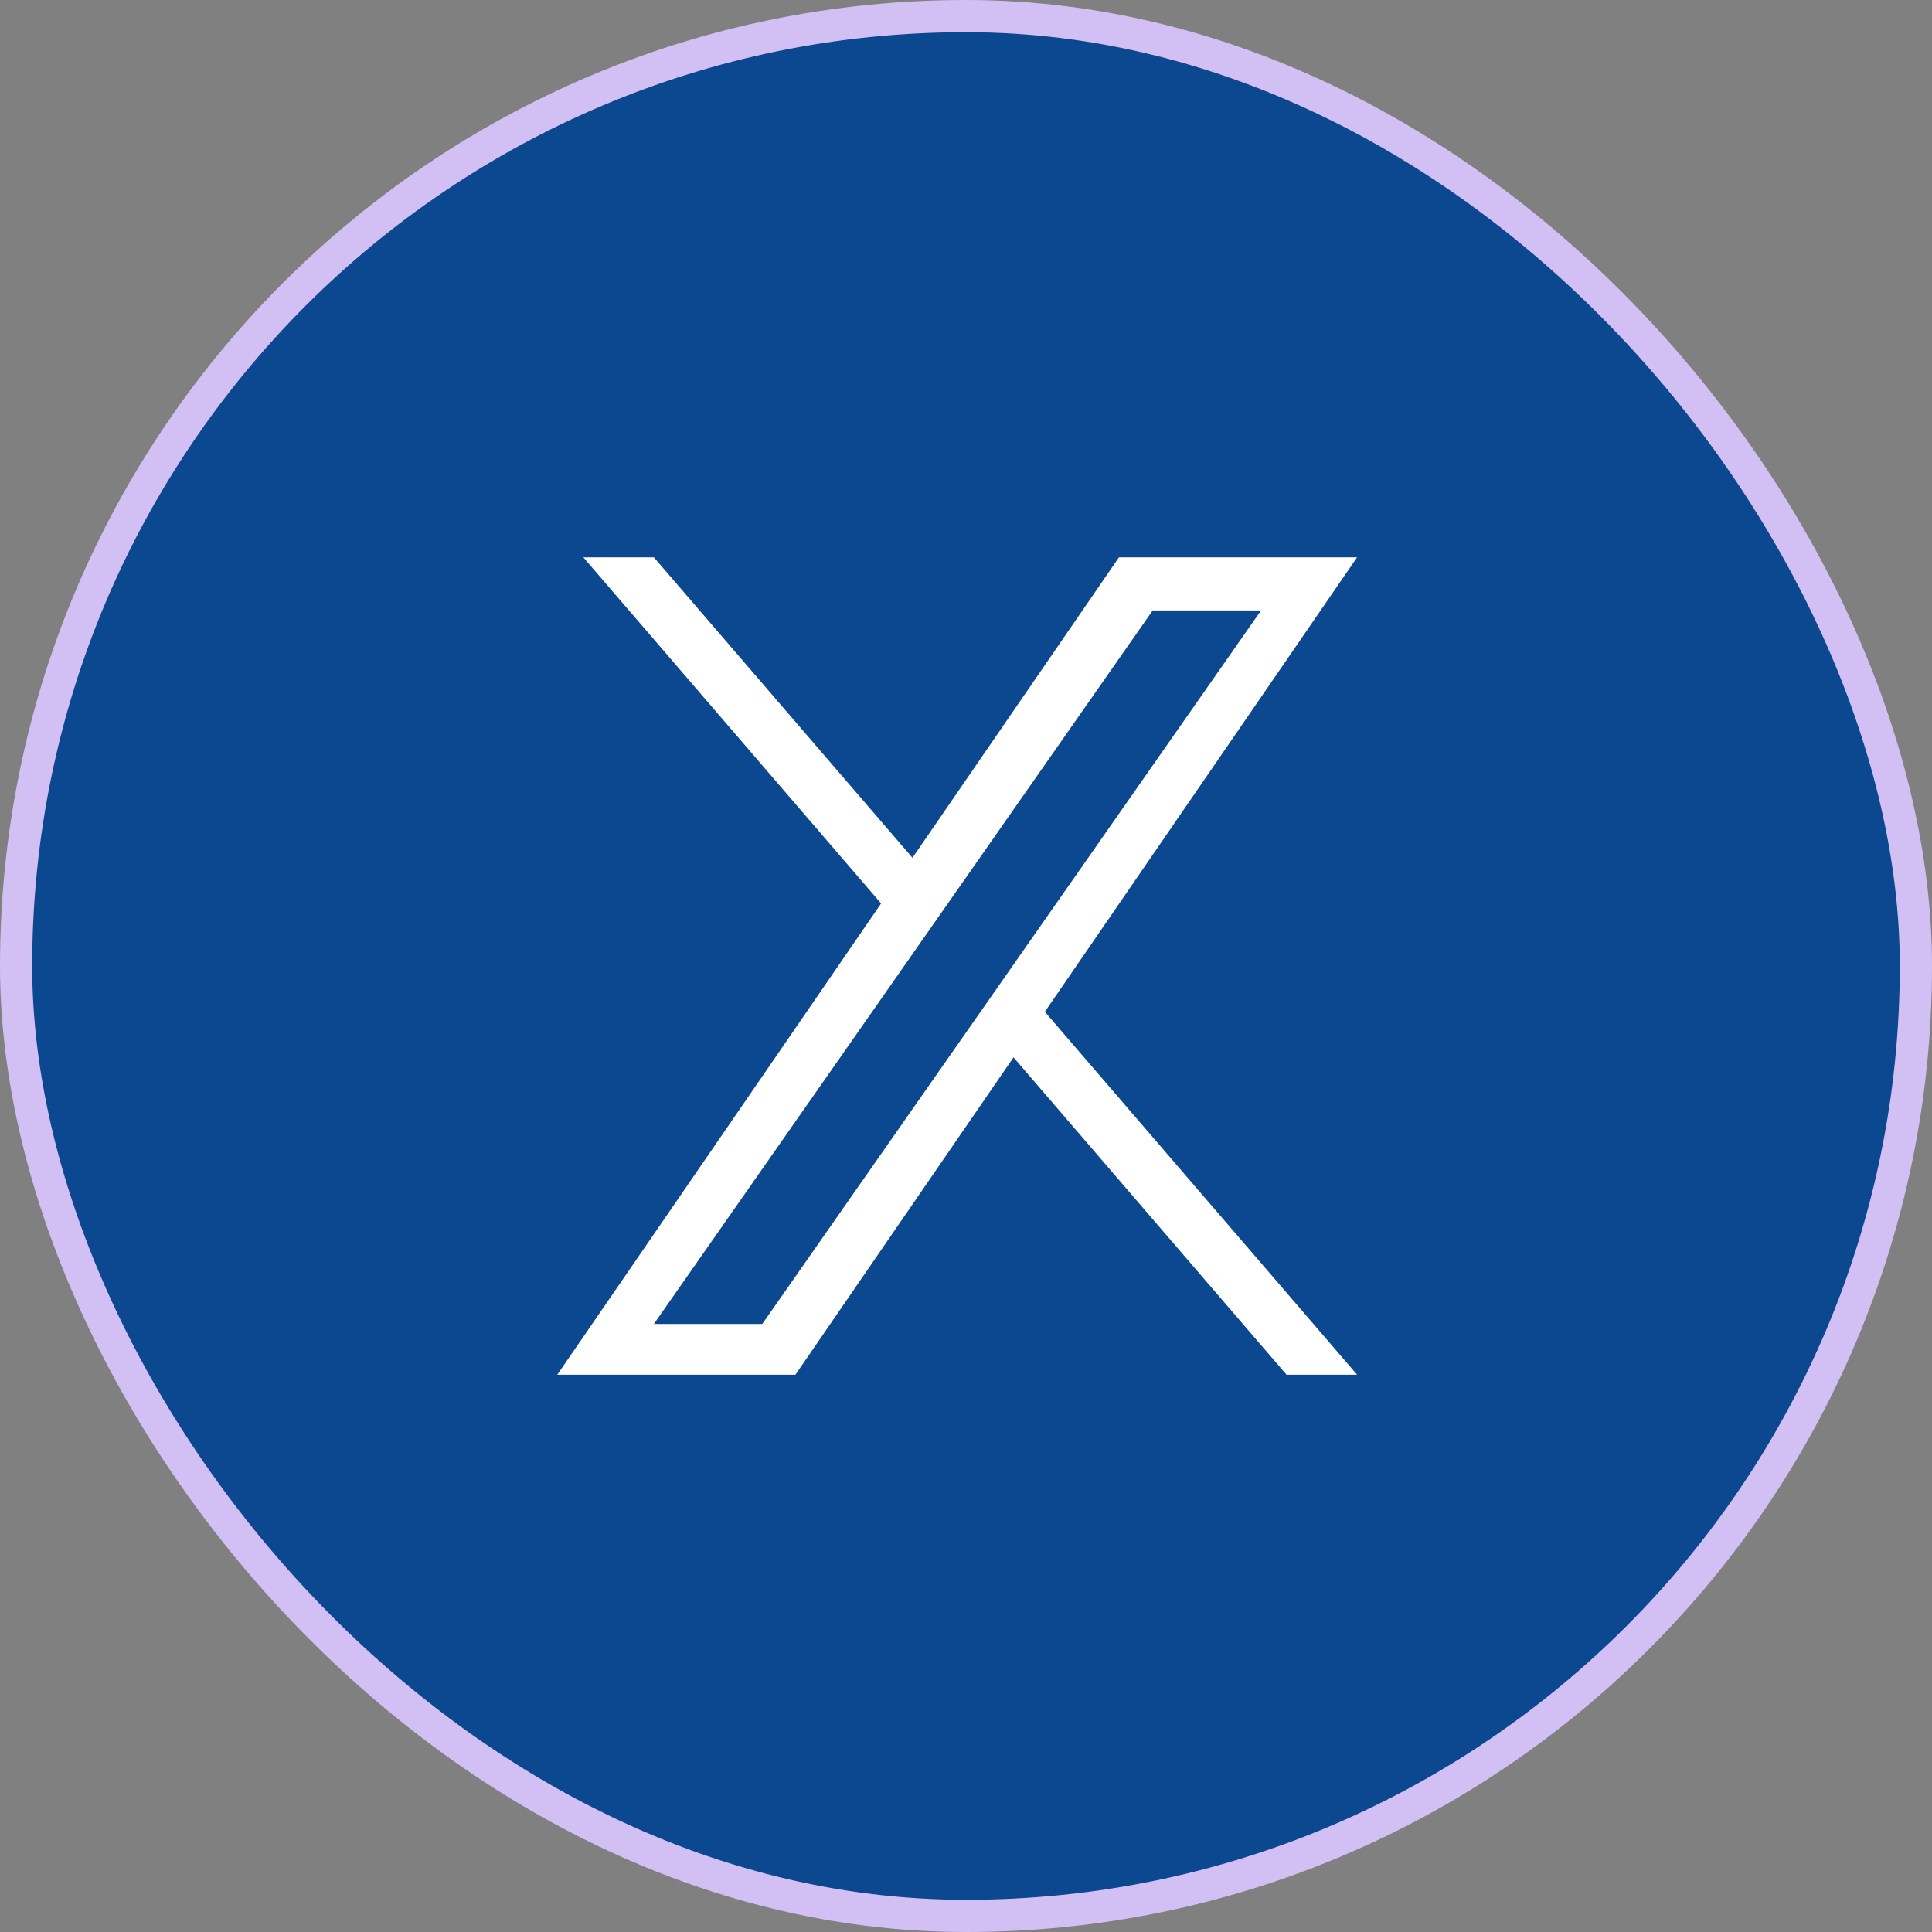
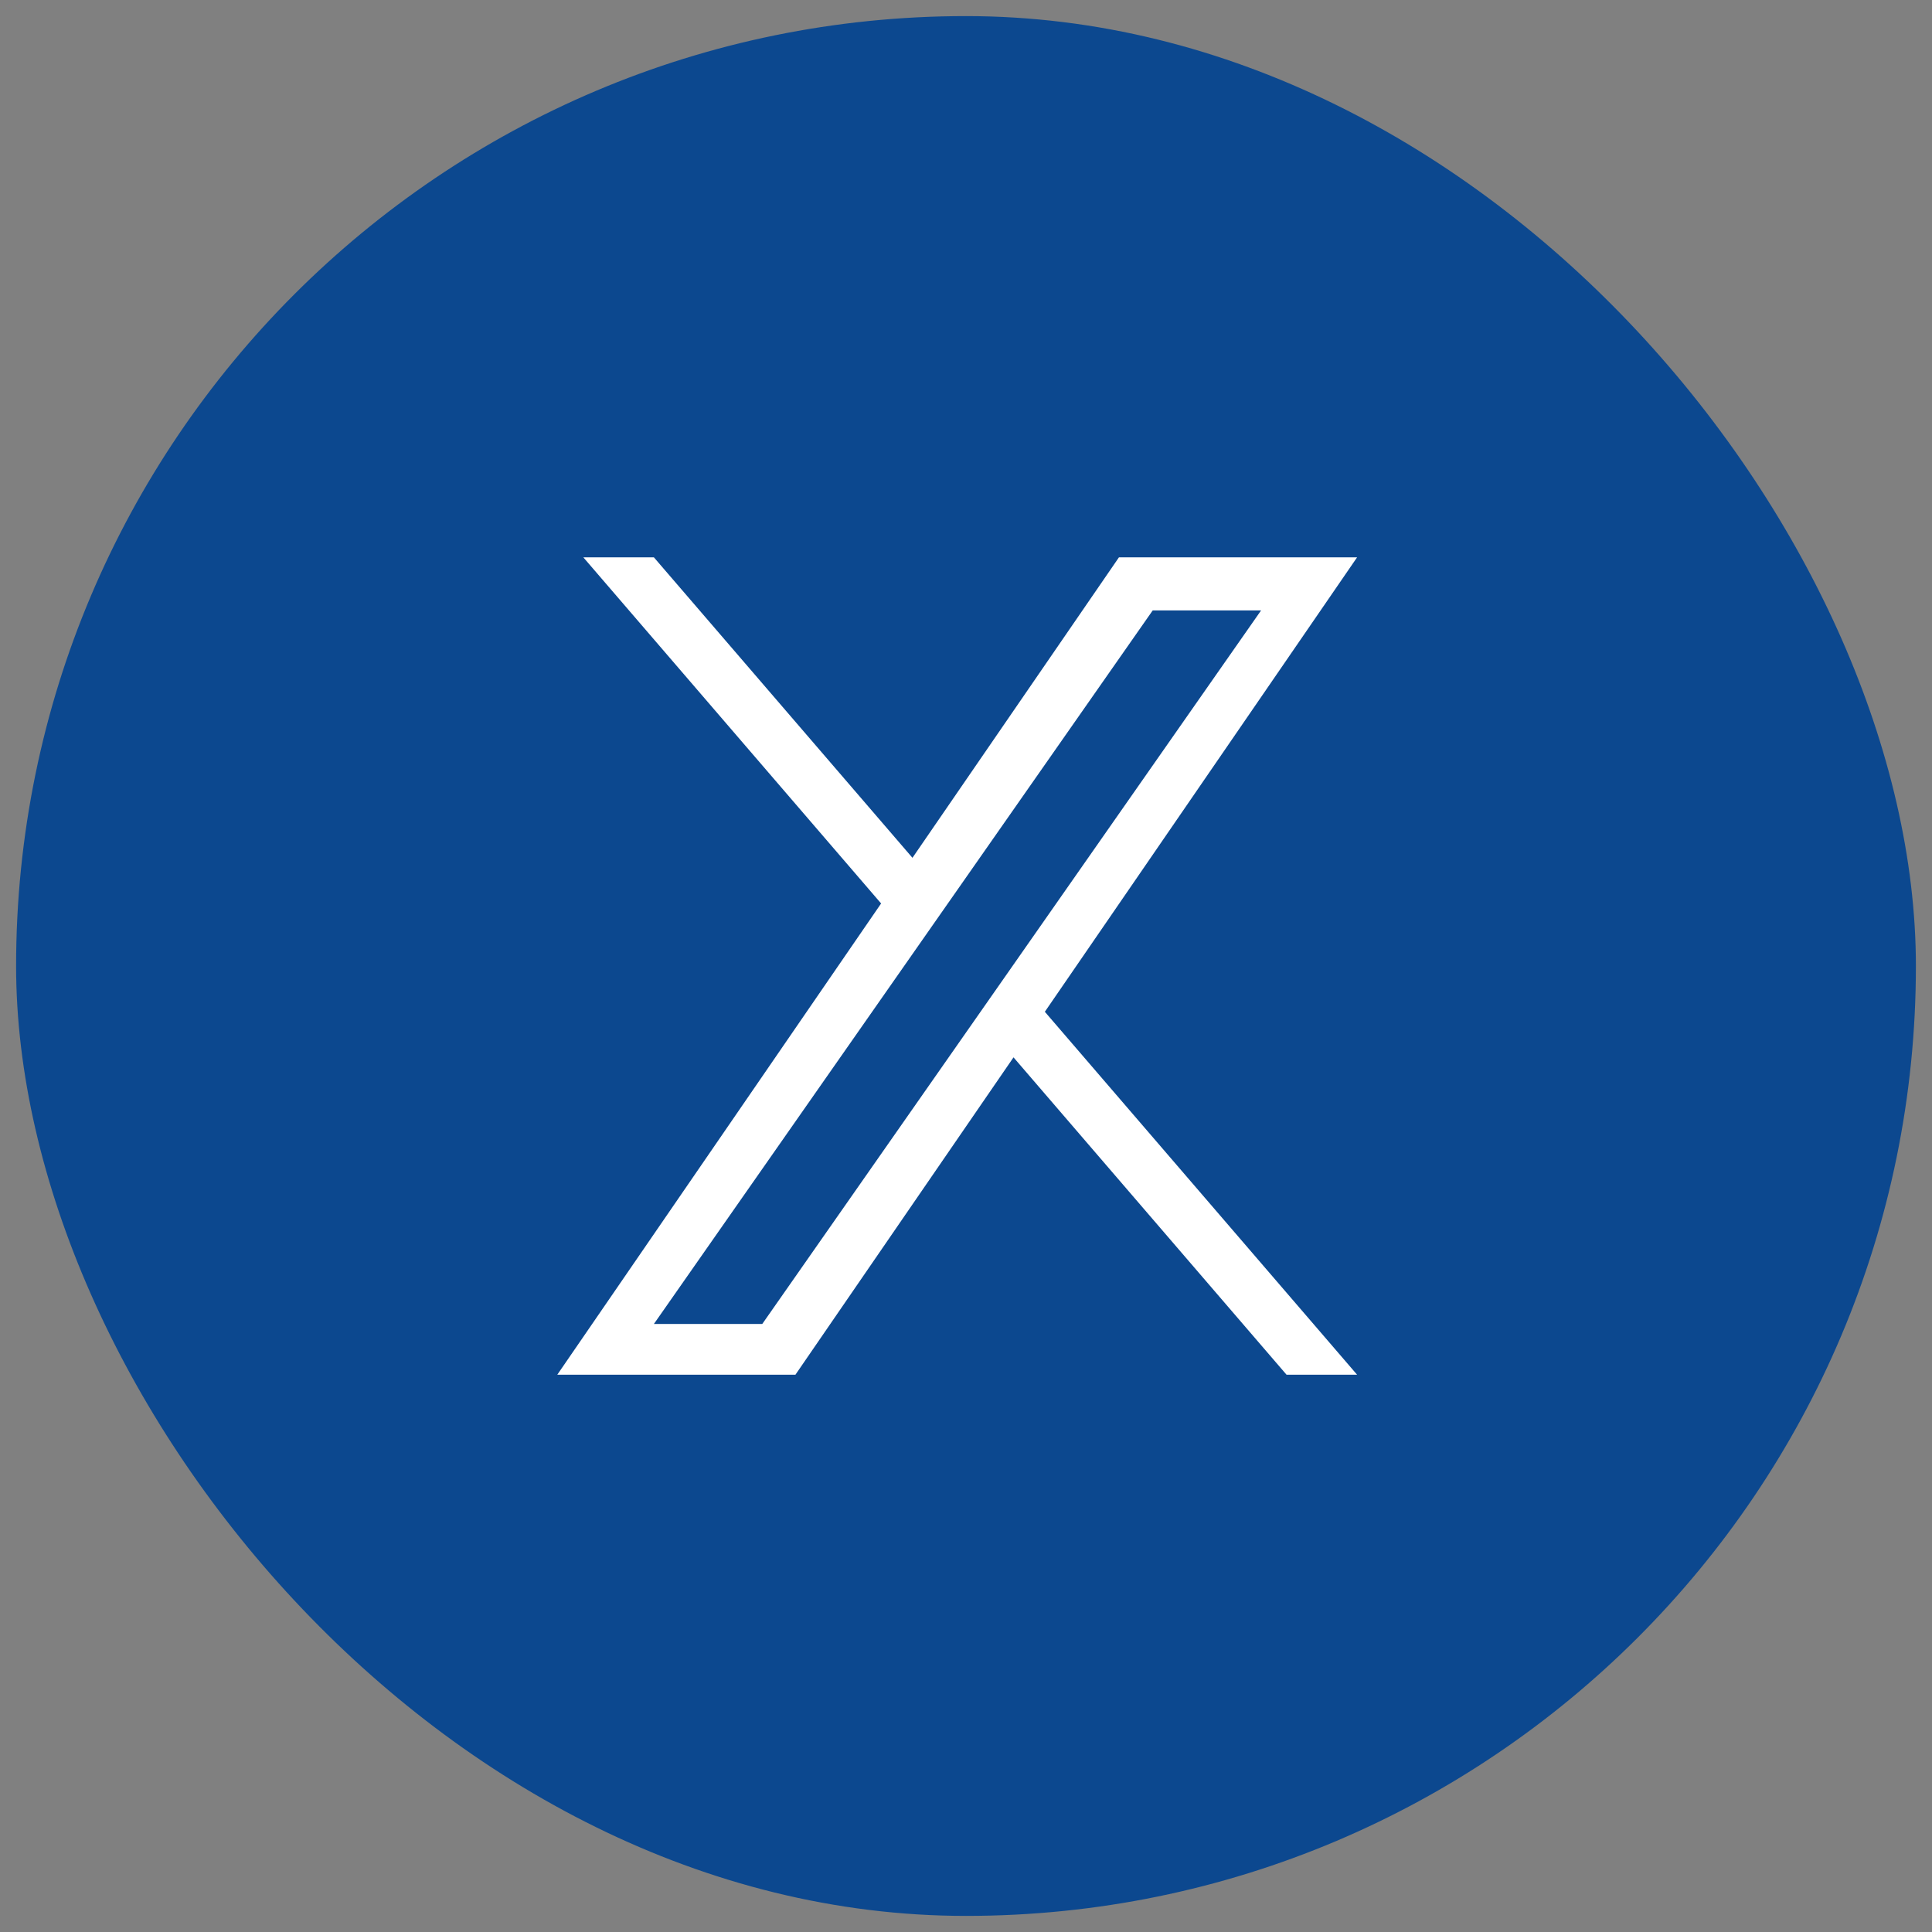
<svg xmlns="http://www.w3.org/2000/svg" width="42" height="42" viewBox="0 0 42 42" fill="none">
  <rect x="0" y="0" width="42" height="42" fill="#808080" stroke="none" />
  <rect x="0.35" y="0.35" width="41.3" height="41.3" rx="20.65" fill="#0C488F" />
-   <rect x="0.35" y="0.35" width="41.3" height="41.3" rx="20.65" stroke="#D2BFF4" stroke-width="0.7" />
  <g clip-path="url(#clip0_46_934)">
    <path d="M19.154 19.64L12.681 12.116H14.215L19.836 18.648L24.325 12.116H29.502L22.714 21.995L29.502 29.885H27.968L22.033 22.986L17.292 29.885H12.115L19.155 19.64H19.154ZM21.255 22.082L21.943 21.098L27.415 13.27H25.059L20.643 19.587L19.955 20.571L14.215 28.782H16.571L21.255 22.082V22.082Z" fill="white" />
  </g>
  <defs>
    <clipPath id="clip0_46_934">
      <rect width="17.769" height="17.769" fill="white" transform="matrix(-1 0 0 1 29.884 12.116)" />
    </clipPath>
  </defs>
</svg>